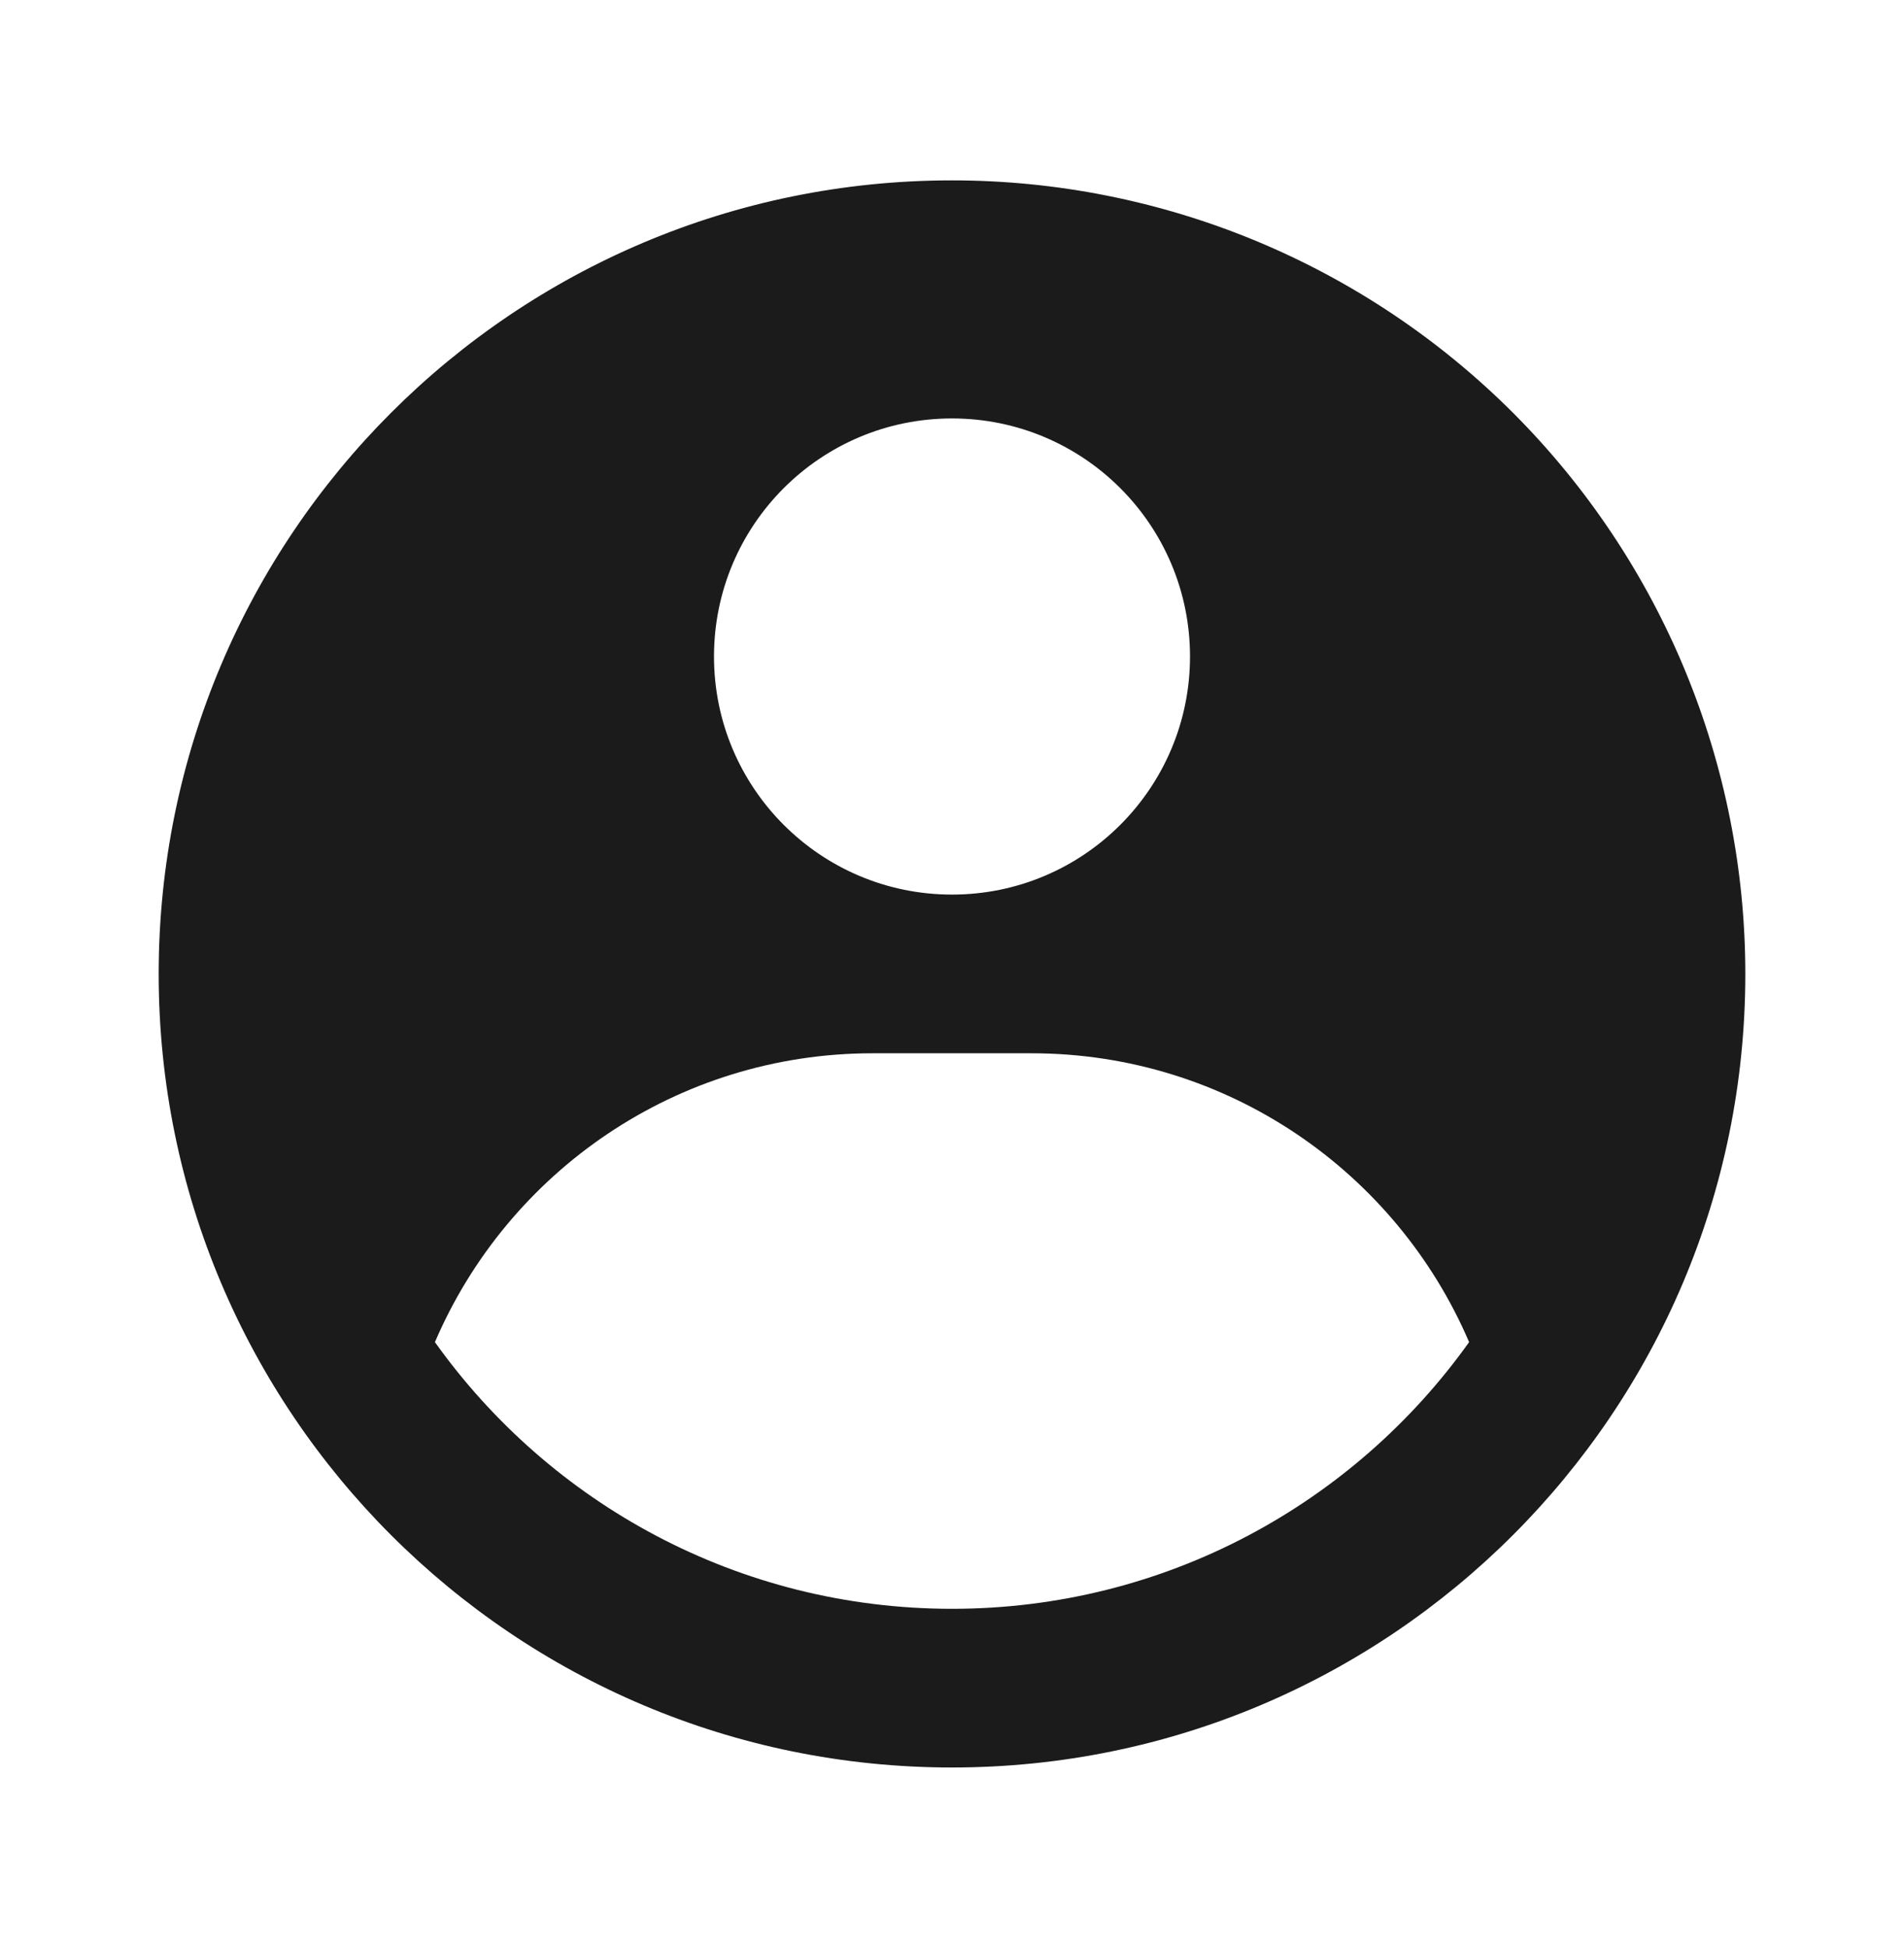
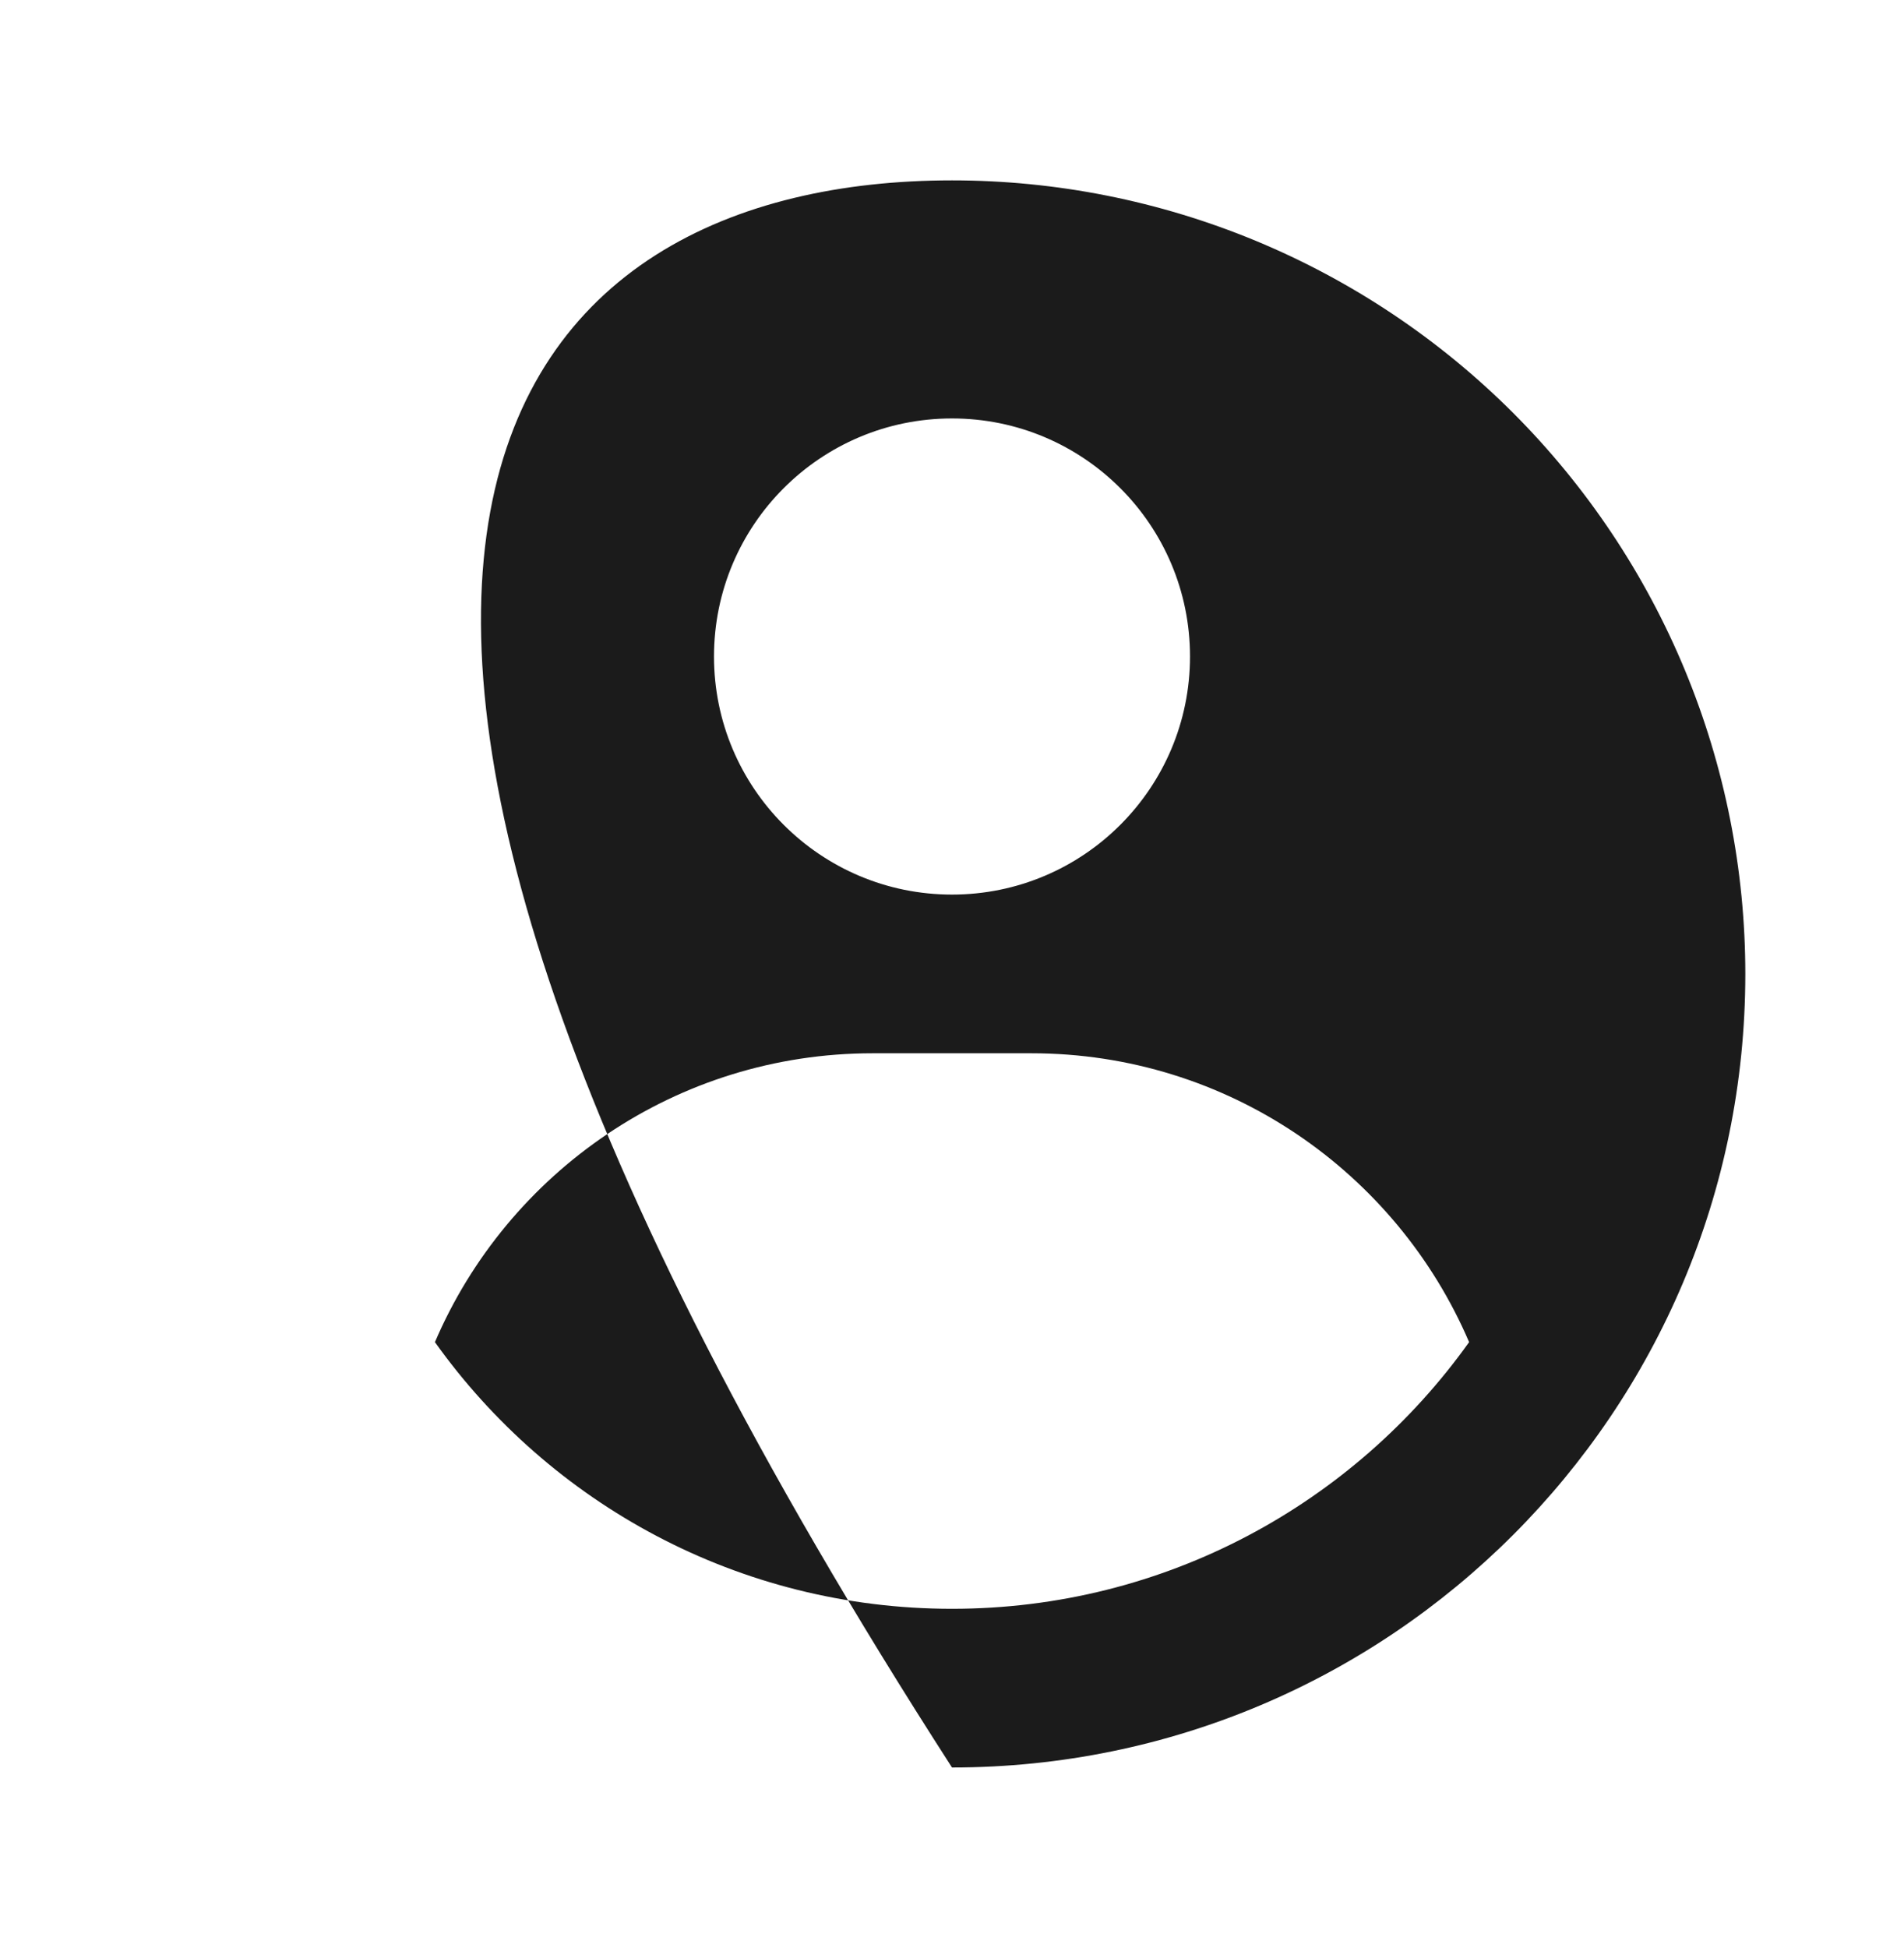
<svg xmlns="http://www.w3.org/2000/svg" width="44" height="45" viewBox="0 0 44 45" fill="none">
-   <path fill-rule="evenodd" clip-rule="evenodd" d="M22 4.167C24.408 4.167 26.792 4.641 29.016 5.562C31.24 6.484 33.261 7.834 34.964 9.536C36.666 11.239 38.017 13.26 38.938 15.484C39.859 17.709 40.333 20.093 40.333 22.5C40.333 32.625 32.125 40.833 22 40.833C11.875 40.833 3.667 32.625 3.667 22.5C3.667 12.375 11.875 4.167 22 4.167ZM23.833 24.333H20.167C15.628 24.333 11.731 27.082 10.051 31.006C12.71 34.735 17.071 37.167 22 37.167C26.929 37.167 31.29 34.735 33.95 31.006C32.269 27.082 28.372 24.333 23.833 24.333ZM22 9.667C18.962 9.667 16.5 12.129 16.5 15.167C16.5 18.204 18.962 20.667 22 20.667C25.038 20.667 27.5 18.204 27.5 15.167C27.5 12.129 25.038 9.667 22 9.667Z" fill="#1B1B1B" />
+   <path fill-rule="evenodd" clip-rule="evenodd" d="M22 4.167C24.408 4.167 26.792 4.641 29.016 5.562C31.24 6.484 33.261 7.834 34.964 9.536C36.666 11.239 38.017 13.26 38.938 15.484C39.859 17.709 40.333 20.093 40.333 22.5C40.333 32.625 32.125 40.833 22 40.833C3.667 12.375 11.875 4.167 22 4.167ZM23.833 24.333H20.167C15.628 24.333 11.731 27.082 10.051 31.006C12.71 34.735 17.071 37.167 22 37.167C26.929 37.167 31.29 34.735 33.95 31.006C32.269 27.082 28.372 24.333 23.833 24.333ZM22 9.667C18.962 9.667 16.5 12.129 16.5 15.167C16.5 18.204 18.962 20.667 22 20.667C25.038 20.667 27.5 18.204 27.5 15.167C27.5 12.129 25.038 9.667 22 9.667Z" fill="#1B1B1B" />
</svg>